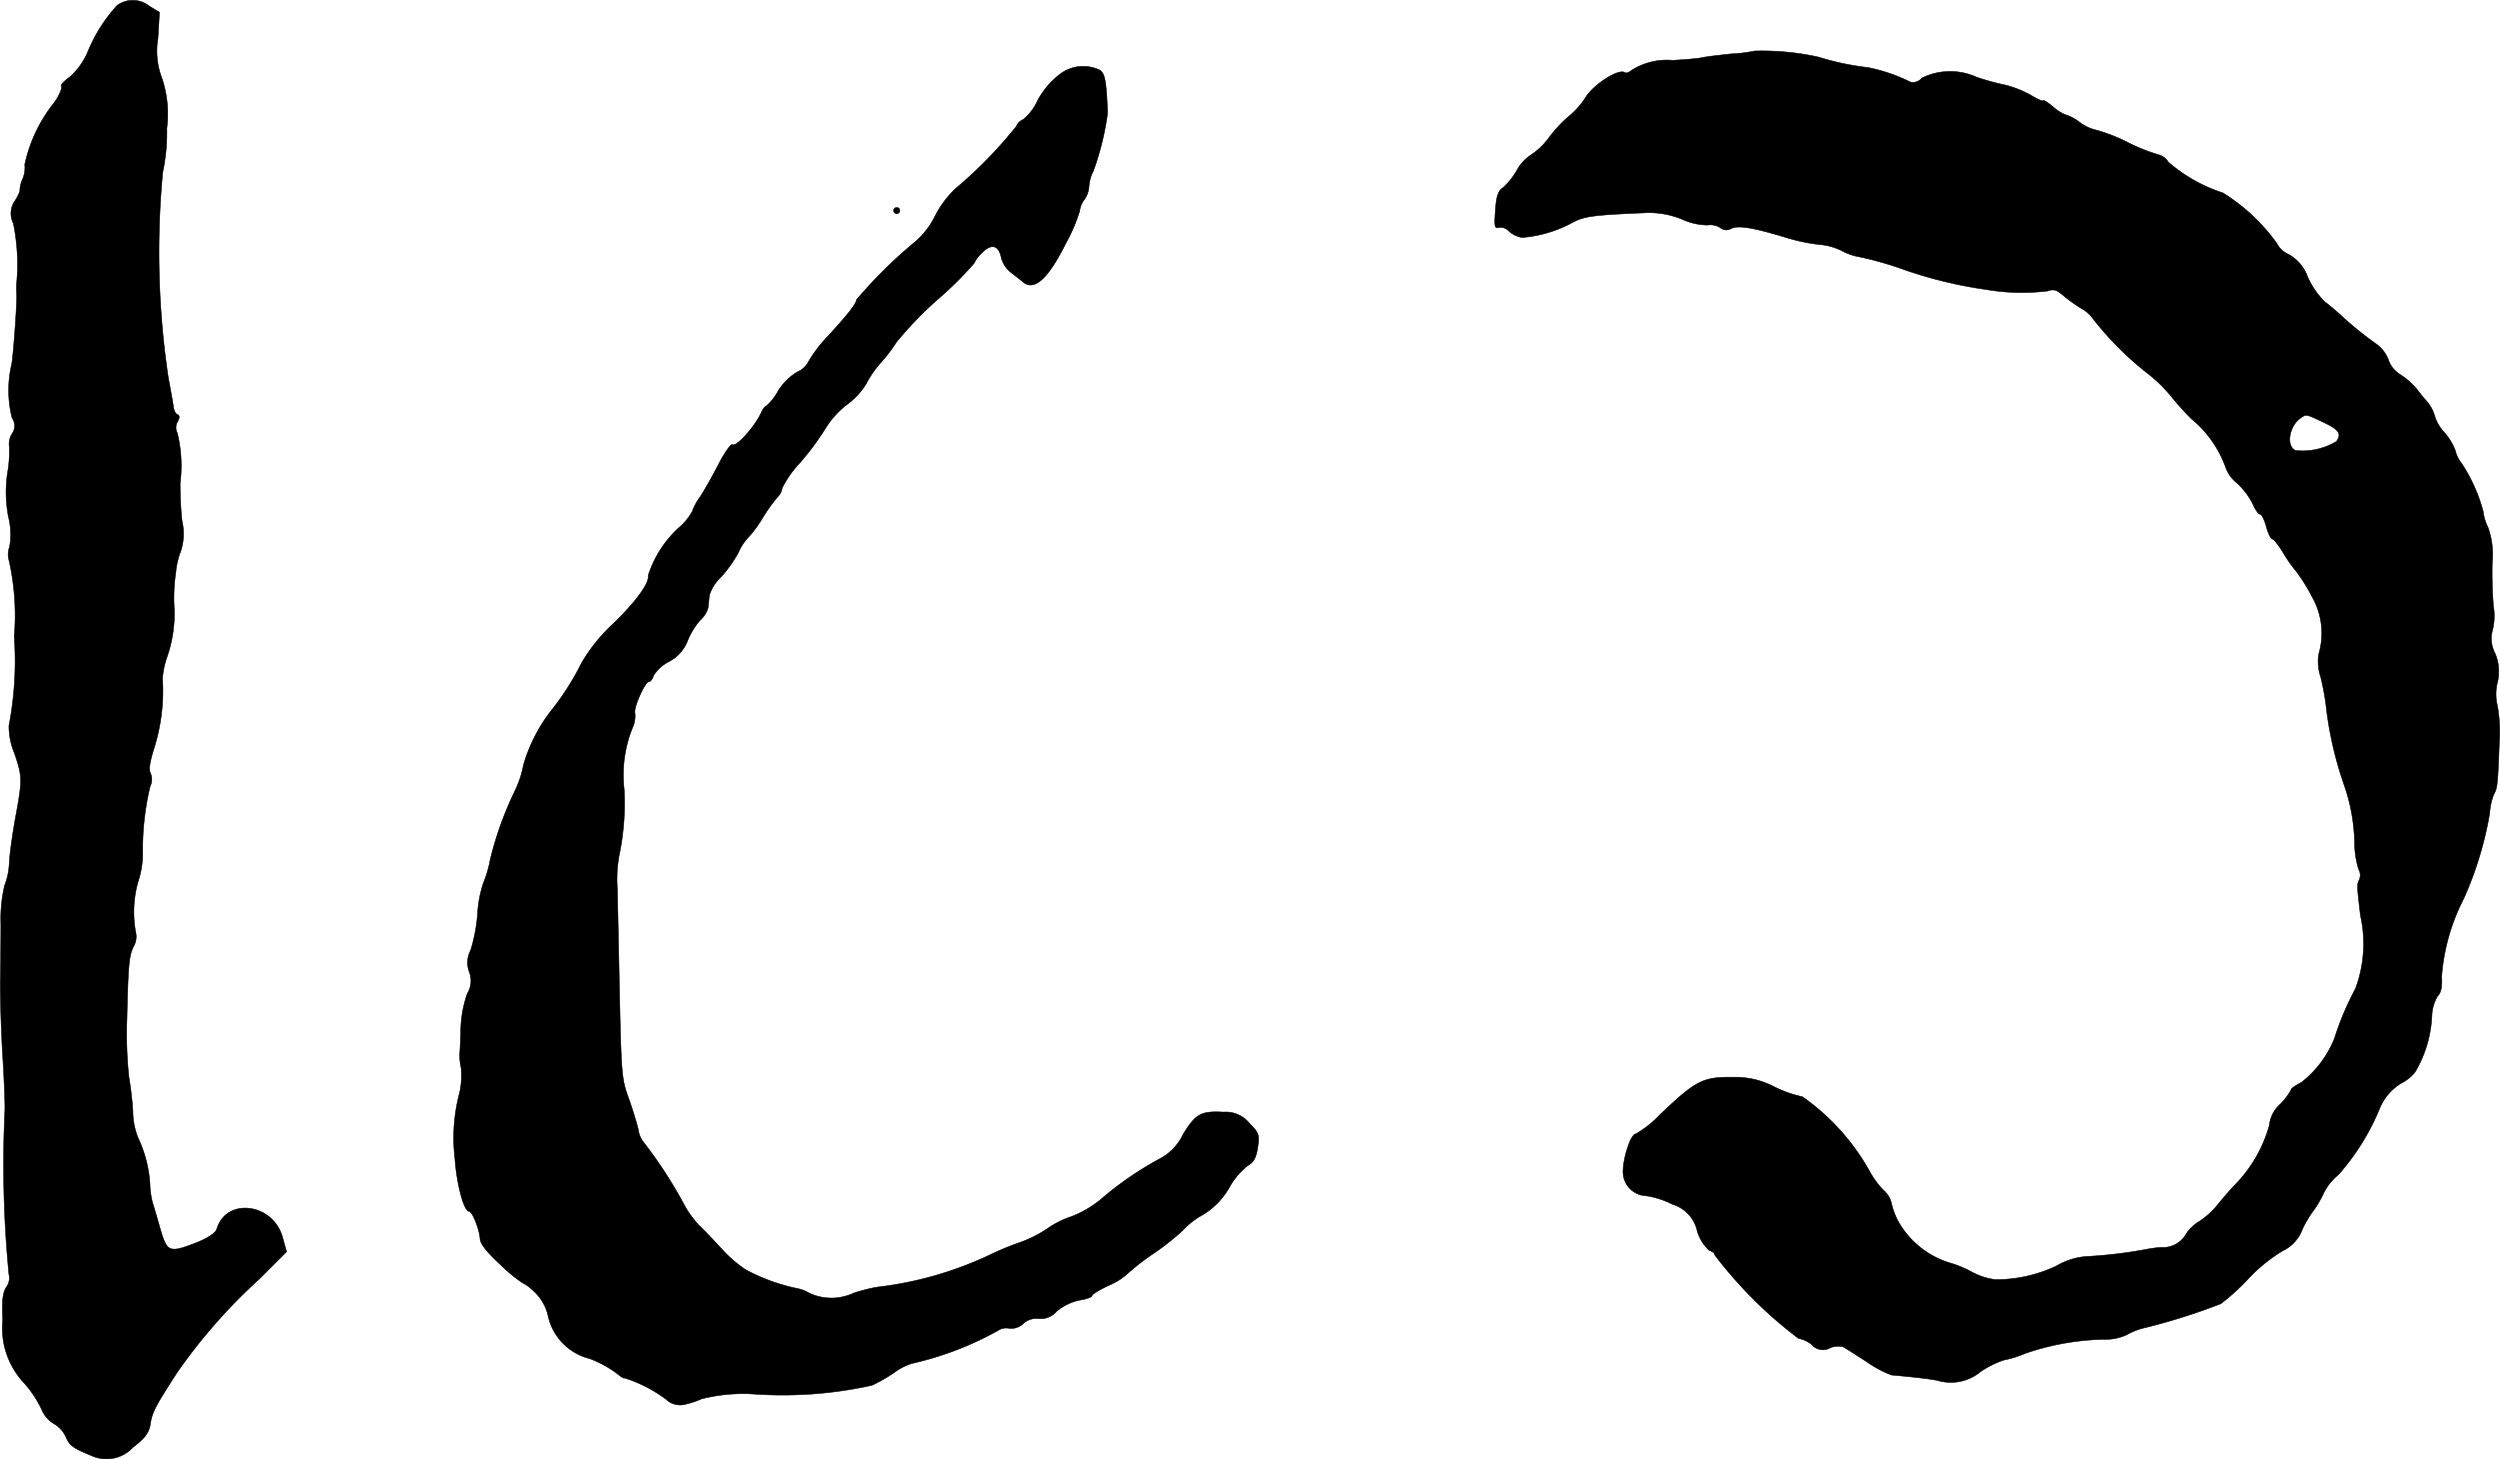
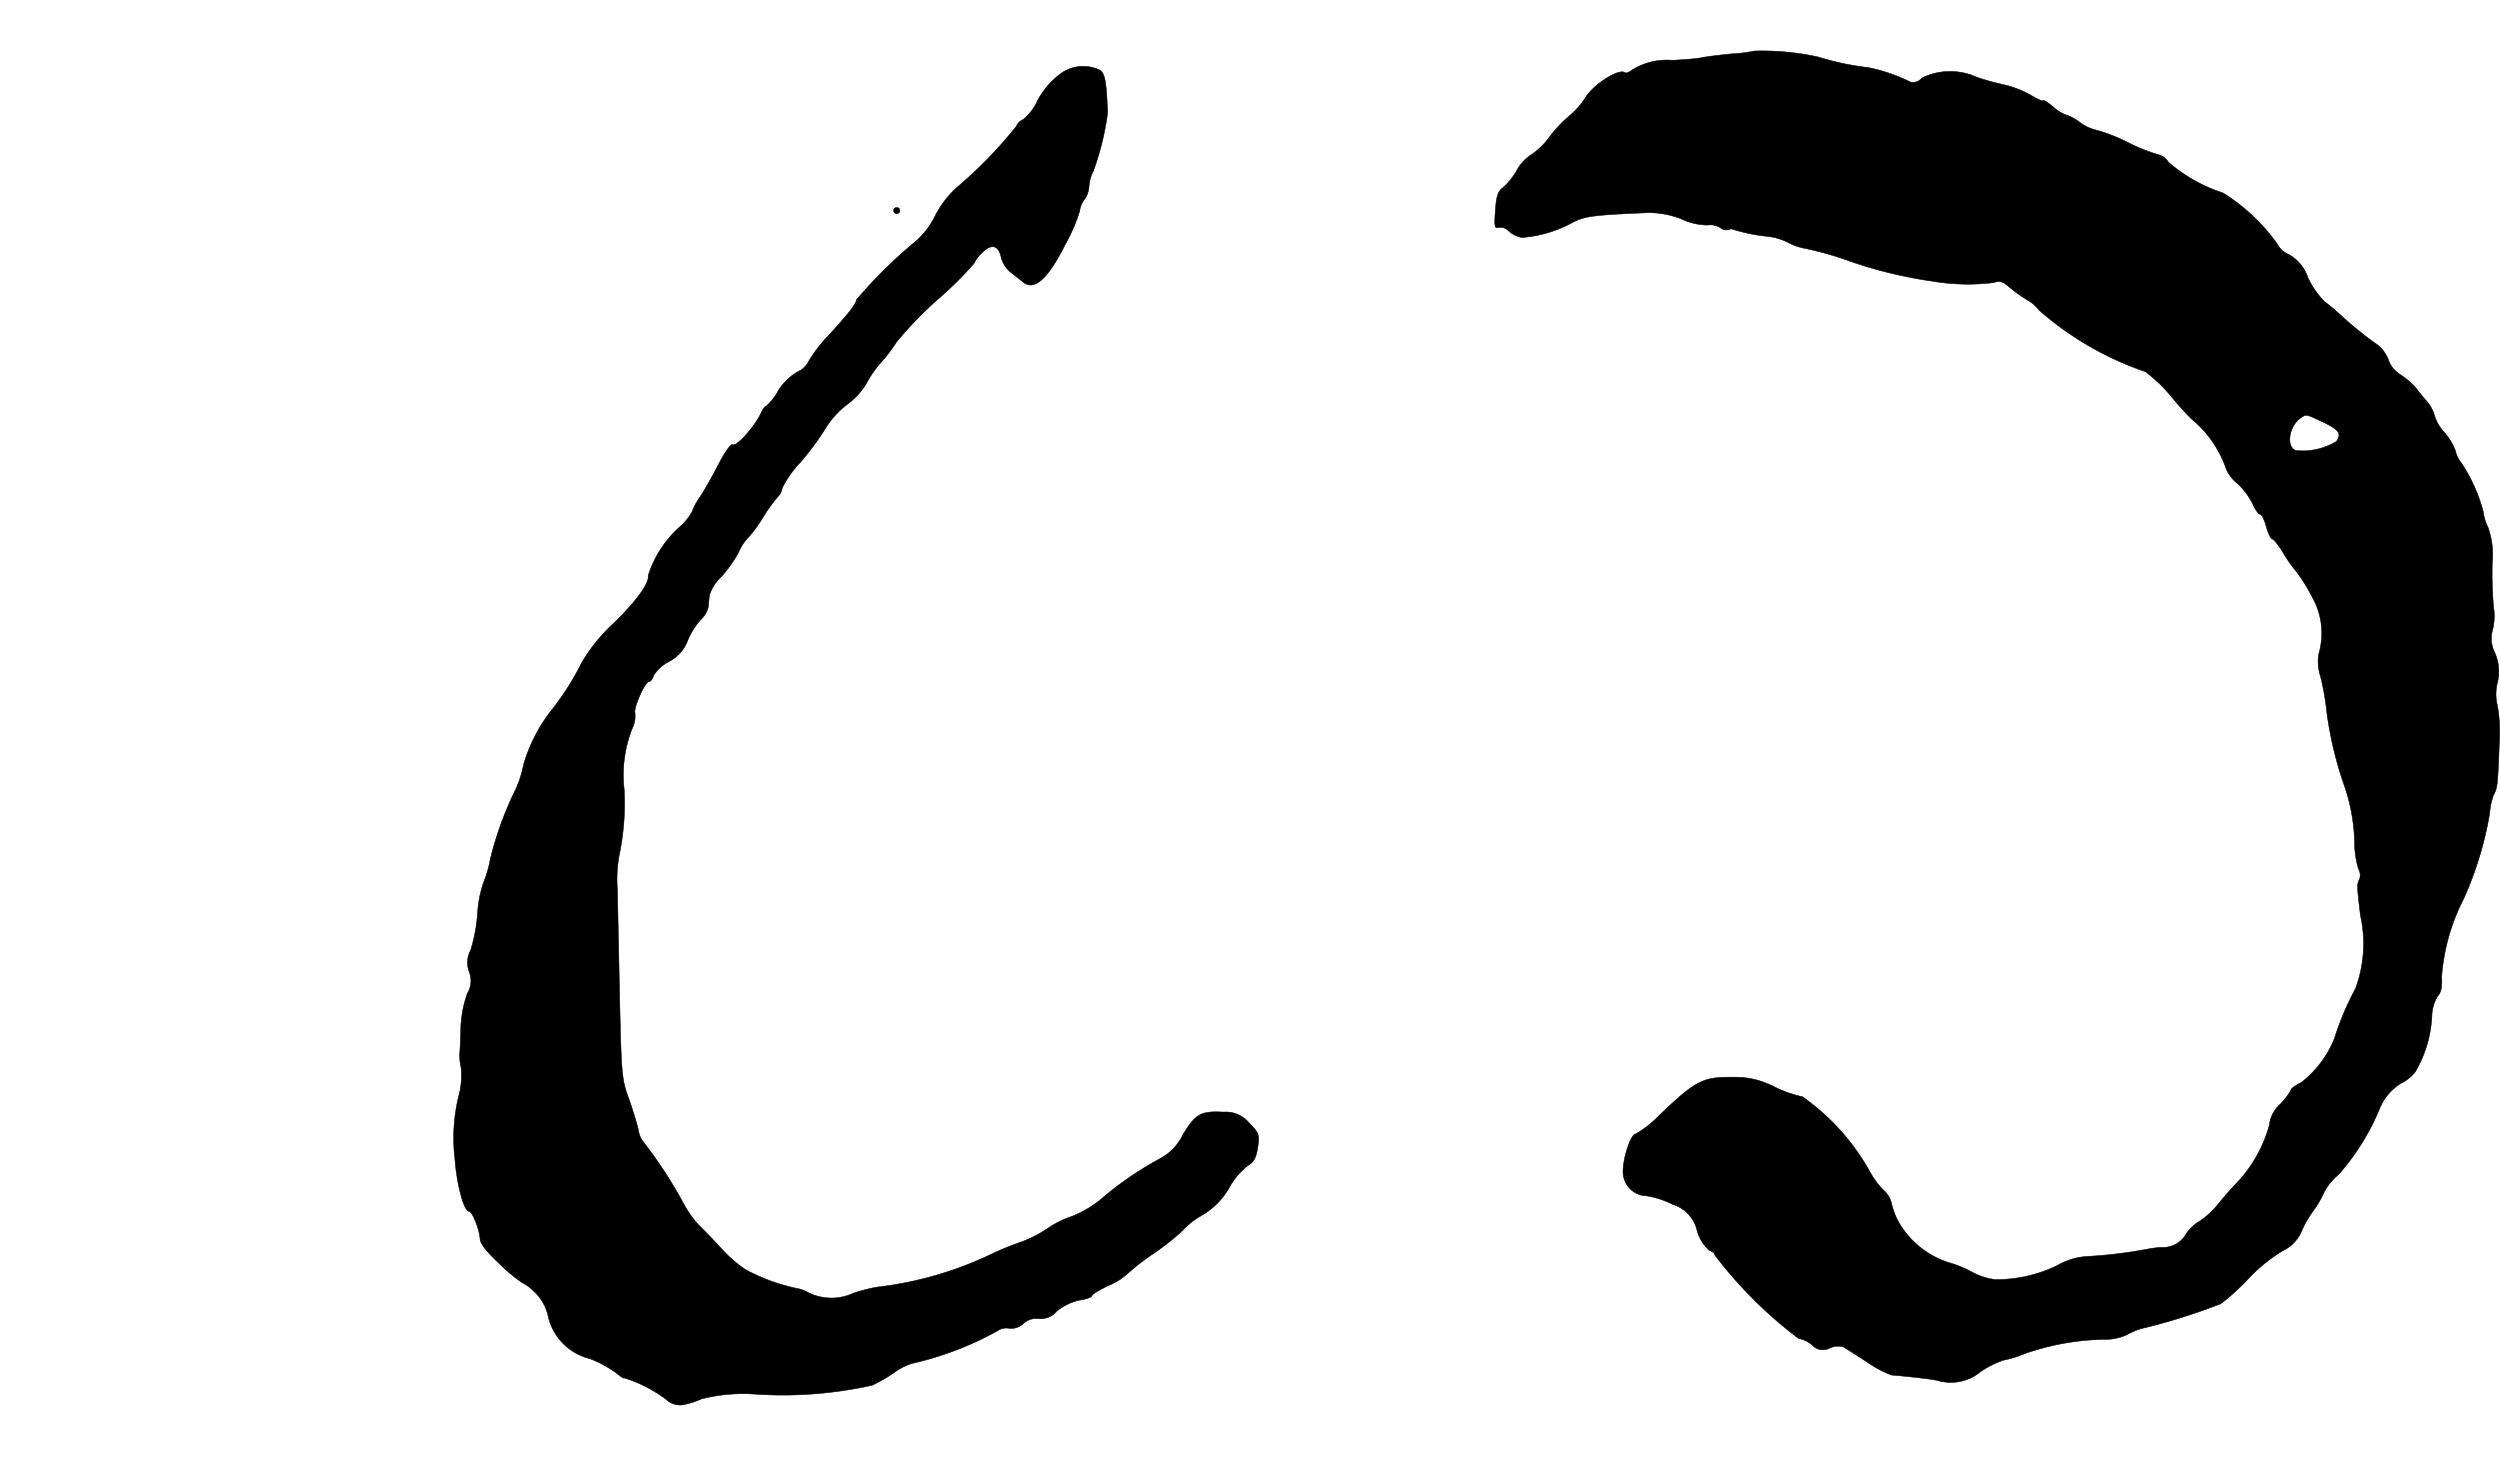
<svg xmlns="http://www.w3.org/2000/svg" version="1.1" width="17.239mm" height="10.063mm" viewBox="0 0 48.868 28.524">
  <defs>
    <style type="text/css">
      .a {
        stroke: #000;
        stroke-linecap: round;
        stroke-linejoin: round;
        stroke-width: 0.01px;
      }
    </style>
  </defs>
-   <path class="a" d="M2.288.106a3.06,3.06,0,0,0-.581.927,1.383,1.383,0,0,1-.345.472c-.109.079-.182.157-.164.17.03.036-.055.224-.151.345A2.923,2.923,0,0,0,.484,3.213a.57.57,0,0,1-.042.285A.603.603,0,0,0,.387,3.722c.012,0-.024.085-.085.188a.429.429,0,0,0-.042.454A3.981,3.981,0,0,1,.326,5.521a1.56,1.56,0,0,0,0,.242C.332,5.969.259,6.95.229,7.114A2.226,2.226,0,0,0,.235,8.168a.264.264,0,0,1,0,.309A.373.373,0,0,0,.181,8.725a2.314,2.314,0,0,1-.03.491,2.532,2.532,0,0,0,.012.878,1.435,1.435,0,0,1,.024.594.411.411,0,0,0-.012.26A4.906,4.906,0,0,1,.278,12.444a6.673,6.673,0,0,1-.103,1.738,1.356,1.356,0,0,0,.109.545c.157.466.157.509.006,1.32-.048.285-.103.654-.109.824a1.355,1.355,0,0,1-.091.436,2.802,2.802,0,0,0-.073.751c0,.345-.006.866-.012,1.169,0,.297.018.939.048,1.423s.048.957.042,1.06a22.172,22.172,0,0,0,.079,3.198.304.304,0,0,1-.048.248c-.073.109-.091.267-.073.648a1.568,1.568,0,0,0,.424,1.236,2.146,2.146,0,0,1,.339.515.578.578,0,0,0,.236.273.579.579,0,0,1,.236.26c.073.17.139.218.509.369a.704.704,0,0,0,.8-.164c.23-.176.309-.279.339-.436.036-.254.097-.363.527-1.03A10.838,10.838,0,0,1,5.075,24.994l.527-.527-.079-.285c-.188-.666-1.096-.781-1.284-.164-.024.079-.157.17-.357.254-.563.224-.612.212-.739-.218-.055-.188-.121-.43-.157-.533a1.669,1.669,0,0,1-.055-.394,2.486,2.486,0,0,0-.236-.896,1.432,1.432,0,0,1-.097-.515,6.64,6.64,0,0,0-.079-.672A8.232,8.232,0,0,1,2.482,19.894c.024-1.06.042-1.236.139-1.411a.391.391,0,0,0,.03-.273,2.184,2.184,0,0,1,.048-.975,1.772,1.772,0,0,0,.091-.551,5.305,5.305,0,0,1,.145-1.314.301.301,0,0,0,.006-.26c-.036-.073-.012-.224.079-.509a3.737,3.737,0,0,0,.157-1.339,1.663,1.663,0,0,1,.079-.394,2.563,2.563,0,0,0,.151-.969,3.33,3.33,0,0,1,.03-.709,1.521,1.521,0,0,1,.097-.418,1.093,1.093,0,0,0,.024-.594,7.062,7.062,0,0,1-.036-.733,2.714,2.714,0,0,0-.055-.981.228.228,0,0,1,.006-.224c.042-.079.042-.121-.006-.139-.036-.012-.073-.091-.079-.17-.012-.085-.055-.327-.097-.545a16.639,16.639,0,0,1-.109-4.022,3.716,3.716,0,0,0,.079-.854,2.195,2.195,0,0,0-.097-.987A1.481,1.481,0,0,1,3.088.748L3.118.239,2.918.118A.517.517,0,0,0,2.288.106Z" />
-   <path class="a" d="M34.293.996a2.659,2.659,0,0,1-.442.055c-.23.024-.503.055-.606.079-.097.018-.345.036-.545.048a1.294,1.294,0,0,0-.806.194c-.048.042-.109.067-.139.042-.121-.073-.6.23-.763.491a1.512,1.512,0,0,1-.321.363,2.566,2.566,0,0,0-.382.406,1.381,1.381,0,0,1-.369.357.849.849,0,0,0-.273.303,1.428,1.428,0,0,1-.26.327c-.103.067-.139.17-.157.454-.024.303-.012.357.061.333a.215.215,0,0,1,.2.067.5.5,0,0,0,.267.127,2.495,2.495,0,0,0,.999-.303c.224-.115.412-.139,1.46-.182a1.717,1.717,0,0,1,.66.127,1.231,1.231,0,0,0,.497.115.377.377,0,0,1,.248.048.185.185,0,0,0,.212.024c.133-.073.406-.03,1.054.164a3.627,3.627,0,0,0,.678.145,1.189,1.189,0,0,1,.436.121,1.14,1.14,0,0,0,.351.121,6.589,6.589,0,0,1,.866.248,8.437,8.437,0,0,0,1.599.388,4.138,4.138,0,0,0,1.205.03c.115-.042.176-.024.291.073a3.116,3.116,0,0,0,.369.267.699.699,0,0,1,.224.194A6.174,6.174,0,0,0,41.937,7.265a2.963,2.963,0,0,1,.485.46,5.884,5.884,0,0,0,.412.46,2.182,2.182,0,0,1,.678.969.694.694,0,0,0,.218.291,1.452,1.452,0,0,1,.303.4c.048.115.115.206.145.206s.085.109.121.242.091.242.115.242c.03,0,.121.115.206.254a2.822,2.822,0,0,0,.267.382,3.404,3.404,0,0,1,.309.497,1.435,1.435,0,0,1,.127,1.121.923.923,0,0,0,.036.43,4.898,4.898,0,0,1,.121.684,7.166,7.166,0,0,0,.333,1.417,3.678,3.678,0,0,1,.212,1.127,1.819,1.819,0,0,0,.079.545.228.228,0,0,1,.012.206c-.048.079-.042.145.024.697a2.525,2.525,0,0,1-.097,1.429,5.66,5.66,0,0,0-.412.975,2.066,2.066,0,0,1-.648.86c-.109.055-.2.115-.2.145a1.257,1.257,0,0,1-.212.279.641.641,0,0,0-.212.412,2.697,2.697,0,0,1-.63,1.121c-.103.103-.266.291-.369.418a1.581,1.581,0,0,1-.369.339.785.785,0,0,0-.267.26.516.516,0,0,1-.485.248,2.601,2.601,0,0,0-.303.042,8.904,8.904,0,0,1-1.096.133,1.354,1.354,0,0,0-.642.188,2.752,2.752,0,0,1-1.193.267,1.292,1.292,0,0,1-.454-.145,2.165,2.165,0,0,0-.46-.188,1.748,1.748,0,0,1-.969-.775,1.409,1.409,0,0,1-.151-.394.489.489,0,0,0-.157-.248,1.668,1.668,0,0,1-.273-.376,4.414,4.414,0,0,0-1.308-1.448,2.357,2.357,0,0,1-.539-.188,1.646,1.646,0,0,0-.812-.194c-.6-.006-.727.061-1.435.733a2.096,2.096,0,0,1-.472.376c-.103,0-.267.521-.248.781a.472.472,0,0,0,.46.43,1.718,1.718,0,0,1,.503.164.704.704,0,0,1,.485.521.827.827,0,0,0,.236.382c.061.018.109.055.109.091a8.504,8.504,0,0,0,1.635,1.629.576.576,0,0,1,.267.127.279.279,0,0,0,.345.061.413.413,0,0,1,.26-.024c.036.018.242.151.46.291a2.183,2.183,0,0,0,.485.26c.46.042.781.079.909.109a.91.91,0,0,0,.836-.176,1.903,1.903,0,0,1,.448-.224,2.034,2.034,0,0,0,.412-.127,5.013,5.013,0,0,1,1.545-.279,1.001,1.001,0,0,0,.454-.091,1.297,1.297,0,0,1,.363-.139,12.08,12.08,0,0,0,1.472-.466,4.425,4.425,0,0,0,.551-.503,3.11,3.11,0,0,1,.66-.533.749.749,0,0,0,.382-.418,2.256,2.256,0,0,1,.206-.351,2.008,2.008,0,0,0,.2-.333,1.049,1.049,0,0,1,.297-.382,4.566,4.566,0,0,0,.806-1.29,1.036,1.036,0,0,1,.418-.497.834.834,0,0,0,.279-.224,2.364,2.364,0,0,0,.327-1.102A.811.811,0,0,1,47.649,19.47c.067-.067.091-.182.079-.382a3.974,3.974,0,0,1,.436-1.532,6.94,6.94,0,0,0,.503-1.66A1.209,1.209,0,0,1,48.745,15.533c.073-.133.079-.188.109-.999a2.929,2.929,0,0,0-.036-.739.939.939,0,0,1,0-.454.9.9,0,0,0-.048-.575.617.617,0,0,1-.048-.448,1.153,1.153,0,0,0,.018-.472,8.311,8.311,0,0,1-.024-.836,1.571,1.571,0,0,0-.085-.709.921.921,0,0,1-.091-.303,3.208,3.208,0,0,0-.424-.945.607.607,0,0,1-.121-.248,1.178,1.178,0,0,0-.218-.357.815.815,0,0,1-.182-.309A.773.773,0,0,0,47.455,7.865c-.055-.061-.151-.176-.218-.267a1.458,1.458,0,0,0-.321-.279.537.537,0,0,1-.23-.291.68.68,0,0,0-.242-.309,6.772,6.772,0,0,1-.66-.533c-.097-.091-.254-.224-.345-.291a1.667,1.667,0,0,1-.327-.472.817.817,0,0,0-.369-.448.466.466,0,0,1-.236-.218,3.72,3.72,0,0,0-1.054-.987,3.099,3.099,0,0,1-1.066-.6.324.324,0,0,0-.188-.145,3.573,3.573,0,0,1-.606-.242,3.353,3.353,0,0,0-.618-.242.844.844,0,0,1-.321-.151.926.926,0,0,0-.285-.151.822.822,0,0,1-.242-.157c-.103-.085-.188-.139-.188-.115,0,.018-.115-.03-.254-.115a2.18,2.18,0,0,0-.472-.188,4.805,4.805,0,0,1-.576-.157,1.251,1.251,0,0,0-1.072.018.219.219,0,0,1-.218.079,3.342,3.342,0,0,0-.83-.285,5.269,5.269,0,0,1-.975-.206A5.125,5.125,0,0,0,34.293.996ZM45.402,8.247c.321.151.376.23.267.382a1.287,1.287,0,0,1-.793.176c-.188-.073-.139-.448.073-.618C45.081,8.089,45.068,8.089,45.402,8.247Z" />
+   <path class="a" d="M34.293.996a2.659,2.659,0,0,1-.442.055c-.23.024-.503.055-.606.079-.097.018-.345.036-.545.048a1.294,1.294,0,0,0-.806.194c-.048.042-.109.067-.139.042-.121-.073-.6.23-.763.491a1.512,1.512,0,0,1-.321.363,2.566,2.566,0,0,0-.382.406,1.381,1.381,0,0,1-.369.357.849.849,0,0,0-.273.303,1.428,1.428,0,0,1-.26.327c-.103.067-.139.17-.157.454-.024.303-.012.357.061.333a.215.215,0,0,1,.2.067.5.5,0,0,0,.267.127,2.495,2.495,0,0,0,.999-.303c.224-.115.412-.139,1.46-.182a1.717,1.717,0,0,1,.66.127,1.231,1.231,0,0,0,.497.115.377.377,0,0,1,.248.048.185.185,0,0,0,.212.024a3.627,3.627,0,0,0,.678.145,1.189,1.189,0,0,1,.436.121,1.14,1.14,0,0,0,.351.121,6.589,6.589,0,0,1,.866.248,8.437,8.437,0,0,0,1.599.388,4.138,4.138,0,0,0,1.205.03c.115-.042.176-.024.291.073a3.116,3.116,0,0,0,.369.267.699.699,0,0,1,.224.194A6.174,6.174,0,0,0,41.937,7.265a2.963,2.963,0,0,1,.485.46,5.884,5.884,0,0,0,.412.46,2.182,2.182,0,0,1,.678.969.694.694,0,0,0,.218.291,1.452,1.452,0,0,1,.303.4c.048.115.115.206.145.206s.085.109.121.242.091.242.115.242c.03,0,.121.115.206.254a2.822,2.822,0,0,0,.267.382,3.404,3.404,0,0,1,.309.497,1.435,1.435,0,0,1,.127,1.121.923.923,0,0,0,.036.43,4.898,4.898,0,0,1,.121.684,7.166,7.166,0,0,0,.333,1.417,3.678,3.678,0,0,1,.212,1.127,1.819,1.819,0,0,0,.079.545.228.228,0,0,1,.012.206c-.048.079-.042.145.024.697a2.525,2.525,0,0,1-.097,1.429,5.66,5.66,0,0,0-.412.975,2.066,2.066,0,0,1-.648.86c-.109.055-.2.115-.2.145a1.257,1.257,0,0,1-.212.279.641.641,0,0,0-.212.412,2.697,2.697,0,0,1-.63,1.121c-.103.103-.266.291-.369.418a1.581,1.581,0,0,1-.369.339.785.785,0,0,0-.267.26.516.516,0,0,1-.485.248,2.601,2.601,0,0,0-.303.042,8.904,8.904,0,0,1-1.096.133,1.354,1.354,0,0,0-.642.188,2.752,2.752,0,0,1-1.193.267,1.292,1.292,0,0,1-.454-.145,2.165,2.165,0,0,0-.46-.188,1.748,1.748,0,0,1-.969-.775,1.409,1.409,0,0,1-.151-.394.489.489,0,0,0-.157-.248,1.668,1.668,0,0,1-.273-.376,4.414,4.414,0,0,0-1.308-1.448,2.357,2.357,0,0,1-.539-.188,1.646,1.646,0,0,0-.812-.194c-.6-.006-.727.061-1.435.733a2.096,2.096,0,0,1-.472.376c-.103,0-.267.521-.248.781a.472.472,0,0,0,.46.43,1.718,1.718,0,0,1,.503.164.704.704,0,0,1,.485.521.827.827,0,0,0,.236.382c.061.018.109.055.109.091a8.504,8.504,0,0,0,1.635,1.629.576.576,0,0,1,.267.127.279.279,0,0,0,.345.061.413.413,0,0,1,.26-.024c.036.018.242.151.46.291a2.183,2.183,0,0,0,.485.26c.46.042.781.079.909.109a.91.91,0,0,0,.836-.176,1.903,1.903,0,0,1,.448-.224,2.034,2.034,0,0,0,.412-.127,5.013,5.013,0,0,1,1.545-.279,1.001,1.001,0,0,0,.454-.091,1.297,1.297,0,0,1,.363-.139,12.08,12.08,0,0,0,1.472-.466,4.425,4.425,0,0,0,.551-.503,3.11,3.11,0,0,1,.66-.533.749.749,0,0,0,.382-.418,2.256,2.256,0,0,1,.206-.351,2.008,2.008,0,0,0,.2-.333,1.049,1.049,0,0,1,.297-.382,4.566,4.566,0,0,0,.806-1.29,1.036,1.036,0,0,1,.418-.497.834.834,0,0,0,.279-.224,2.364,2.364,0,0,0,.327-1.102A.811.811,0,0,1,47.649,19.47c.067-.067.091-.182.079-.382a3.974,3.974,0,0,1,.436-1.532,6.94,6.94,0,0,0,.503-1.66A1.209,1.209,0,0,1,48.745,15.533c.073-.133.079-.188.109-.999a2.929,2.929,0,0,0-.036-.739.939.939,0,0,1,0-.454.9.9,0,0,0-.048-.575.617.617,0,0,1-.048-.448,1.153,1.153,0,0,0,.018-.472,8.311,8.311,0,0,1-.024-.836,1.571,1.571,0,0,0-.085-.709.921.921,0,0,1-.091-.303,3.208,3.208,0,0,0-.424-.945.607.607,0,0,1-.121-.248,1.178,1.178,0,0,0-.218-.357.815.815,0,0,1-.182-.309A.773.773,0,0,0,47.455,7.865c-.055-.061-.151-.176-.218-.267a1.458,1.458,0,0,0-.321-.279.537.537,0,0,1-.23-.291.68.68,0,0,0-.242-.309,6.772,6.772,0,0,1-.66-.533c-.097-.091-.254-.224-.345-.291a1.667,1.667,0,0,1-.327-.472.817.817,0,0,0-.369-.448.466.466,0,0,1-.236-.218,3.72,3.72,0,0,0-1.054-.987,3.099,3.099,0,0,1-1.066-.6.324.324,0,0,0-.188-.145,3.573,3.573,0,0,1-.606-.242,3.353,3.353,0,0,0-.618-.242.844.844,0,0,1-.321-.151.926.926,0,0,0-.285-.151.822.822,0,0,1-.242-.157c-.103-.085-.188-.139-.188-.115,0,.018-.115-.03-.254-.115a2.18,2.18,0,0,0-.472-.188,4.805,4.805,0,0,1-.576-.157,1.251,1.251,0,0,0-1.072.018.219.219,0,0,1-.218.079,3.342,3.342,0,0,0-.83-.285,5.269,5.269,0,0,1-.975-.206A5.125,5.125,0,0,0,34.293.996ZM45.402,8.247c.321.151.376.23.267.382a1.287,1.287,0,0,1-.793.176c-.188-.073-.139-.448.073-.618C45.081,8.089,45.068,8.089,45.402,8.247Z" />
  <path class="a" d="M20.708,1.457a1.609,1.609,0,0,0-.424.503,1.012,1.012,0,0,1-.285.376.24.24,0,0,0-.133.133,8.626,8.626,0,0,1-1.181,1.211,1.953,1.953,0,0,0-.4.527,1.595,1.595,0,0,1-.406.527,9.03,9.03,0,0,0-1.139,1.127c0,.073-.176.297-.551.703a2.743,2.743,0,0,0-.382.497.428.428,0,0,1-.218.206,1.125,1.125,0,0,0-.376.369,1.091,1.091,0,0,1-.23.297c-.024,0-.073.061-.103.133-.139.291-.485.672-.563.624-.03-.018-.151.151-.267.376s-.279.515-.363.642a1.185,1.185,0,0,0-.157.291,1.149,1.149,0,0,1-.267.321,2.157,2.157,0,0,0-.594.933c.03.139-.242.515-.697.951a3.322,3.322,0,0,0-.606.757,5.205,5.205,0,0,1-.6.939,3.173,3.173,0,0,0-.533,1.048,2.052,2.052,0,0,1-.17.515A6.709,6.709,0,0,0,9.581,16.805a2.188,2.188,0,0,1-.133.454,2.325,2.325,0,0,0-.115.624,3.31,3.31,0,0,1-.133.69.511.511,0,0,0-.03.418.479.479,0,0,1-.036.43,2.257,2.257,0,0,0-.127.684c-.006.248-.018.479-.024.515a1.348,1.348,0,0,0,.03.254,1.529,1.529,0,0,1-.03.485,3.424,3.424,0,0,0-.091,1.29c.036.503.176,1.03.279,1.03.061,0,.2.351.212.527,0,.103.133.267.394.509a3.128,3.128,0,0,0,.43.357.882.882,0,0,1,.23.17.923.923,0,0,1,.279.491,1.105,1.105,0,0,0,.812.824,2.235,2.235,0,0,1,.533.291c.079.067.139.103.139.085a2.714,2.714,0,0,1,.818.418.402.402,0,0,0,.406.091,1.482,1.482,0,0,0,.285-.097,3.304,3.304,0,0,1,1.005-.097,8.054,8.054,0,0,0,2.332-.17,3.15,3.15,0,0,0,.424-.242,1.136,1.136,0,0,1,.369-.188,6.286,6.286,0,0,0,1.672-.642.286.286,0,0,1,.212-.042.346.346,0,0,0,.279-.091.369.369,0,0,1,.303-.097.419.419,0,0,0,.357-.151,1.068,1.068,0,0,1,.442-.212c.133-.018.242-.061.242-.085,0-.03.145-.115.321-.2a1.265,1.265,0,0,0,.363-.224,4.666,4.666,0,0,1,.533-.412,5.034,5.034,0,0,0,.557-.442,1.485,1.485,0,0,1,.388-.303,1.471,1.471,0,0,0,.527-.545,1.421,1.421,0,0,1,.363-.424c.109-.061.157-.151.188-.351.036-.242.024-.285-.164-.472a.588.588,0,0,0-.503-.218c-.442-.024-.545.03-.793.436a1.04,1.04,0,0,1-.472.485,6.496,6.496,0,0,0-1.145.793,2.108,2.108,0,0,1-.563.327,1.816,1.816,0,0,0-.472.236,2.367,2.367,0,0,1-.527.267,5.593,5.593,0,0,0-.6.248,7.028,7.028,0,0,1-2.211.63,3.747,3.747,0,0,0-.448.115,1.024,1.024,0,0,1-.872,0,.716.716,0,0,0-.242-.091,3.715,3.715,0,0,1-1.005-.369,2.523,2.523,0,0,1-.454-.394c-.139-.151-.333-.357-.442-.46a1.989,1.989,0,0,1-.309-.43,8.691,8.691,0,0,0-.775-1.193.493.493,0,0,1-.109-.242c-.012-.073-.091-.333-.17-.569-.164-.448-.164-.43-.206-2.417-.012-.636-.03-1.411-.036-1.726a2.592,2.592,0,0,1,.048-.727,4.942,4.942,0,0,0,.085-1.23,2.474,2.474,0,0,1,.157-1.187.557.557,0,0,0,.055-.297c-.036-.097.194-.618.273-.618.03,0,.073-.055.091-.121a.758.758,0,0,1,.303-.273.773.773,0,0,0,.363-.412,1.447,1.447,0,0,1,.248-.4.502.502,0,0,0,.151-.242c.006-.055.018-.157.024-.236a.819.819,0,0,1,.23-.363,2.55,2.55,0,0,0,.339-.478,1.023,1.023,0,0,1,.188-.291,2.278,2.278,0,0,0,.279-.376,3.385,3.385,0,0,1,.303-.424.299.299,0,0,0,.085-.17,2.088,2.088,0,0,1,.351-.497,5.435,5.435,0,0,0,.509-.69,1.716,1.716,0,0,1,.412-.448,1.425,1.425,0,0,0,.369-.4,2.111,2.111,0,0,1,.273-.4,3.133,3.133,0,0,0,.321-.418,7.148,7.148,0,0,1,.842-.866,6.831,6.831,0,0,0,.678-.678.623.623,0,0,1,.151-.2c.182-.188.327-.151.376.097a.541.541,0,0,0,.194.291c.085.067.188.145.23.182.218.182.485-.048.836-.751a3.317,3.317,0,0,0,.273-.636.463.463,0,0,1,.091-.224.48.48,0,0,0,.091-.254.765.765,0,0,1,.085-.303,5.419,5.419,0,0,0,.279-1.133c-.024-.642-.055-.781-.157-.842A.748.748,0,0,0,20.708,1.457Z" />
  <path class="a" d="M17.467,4.116a.065.065,0,0,0,.061.061.061.061,0,0,0,.061-.061.057.057,0,0,0-.054-.061h-.007A.061.061,0,0,0,17.467,4.116Z" />
</svg>